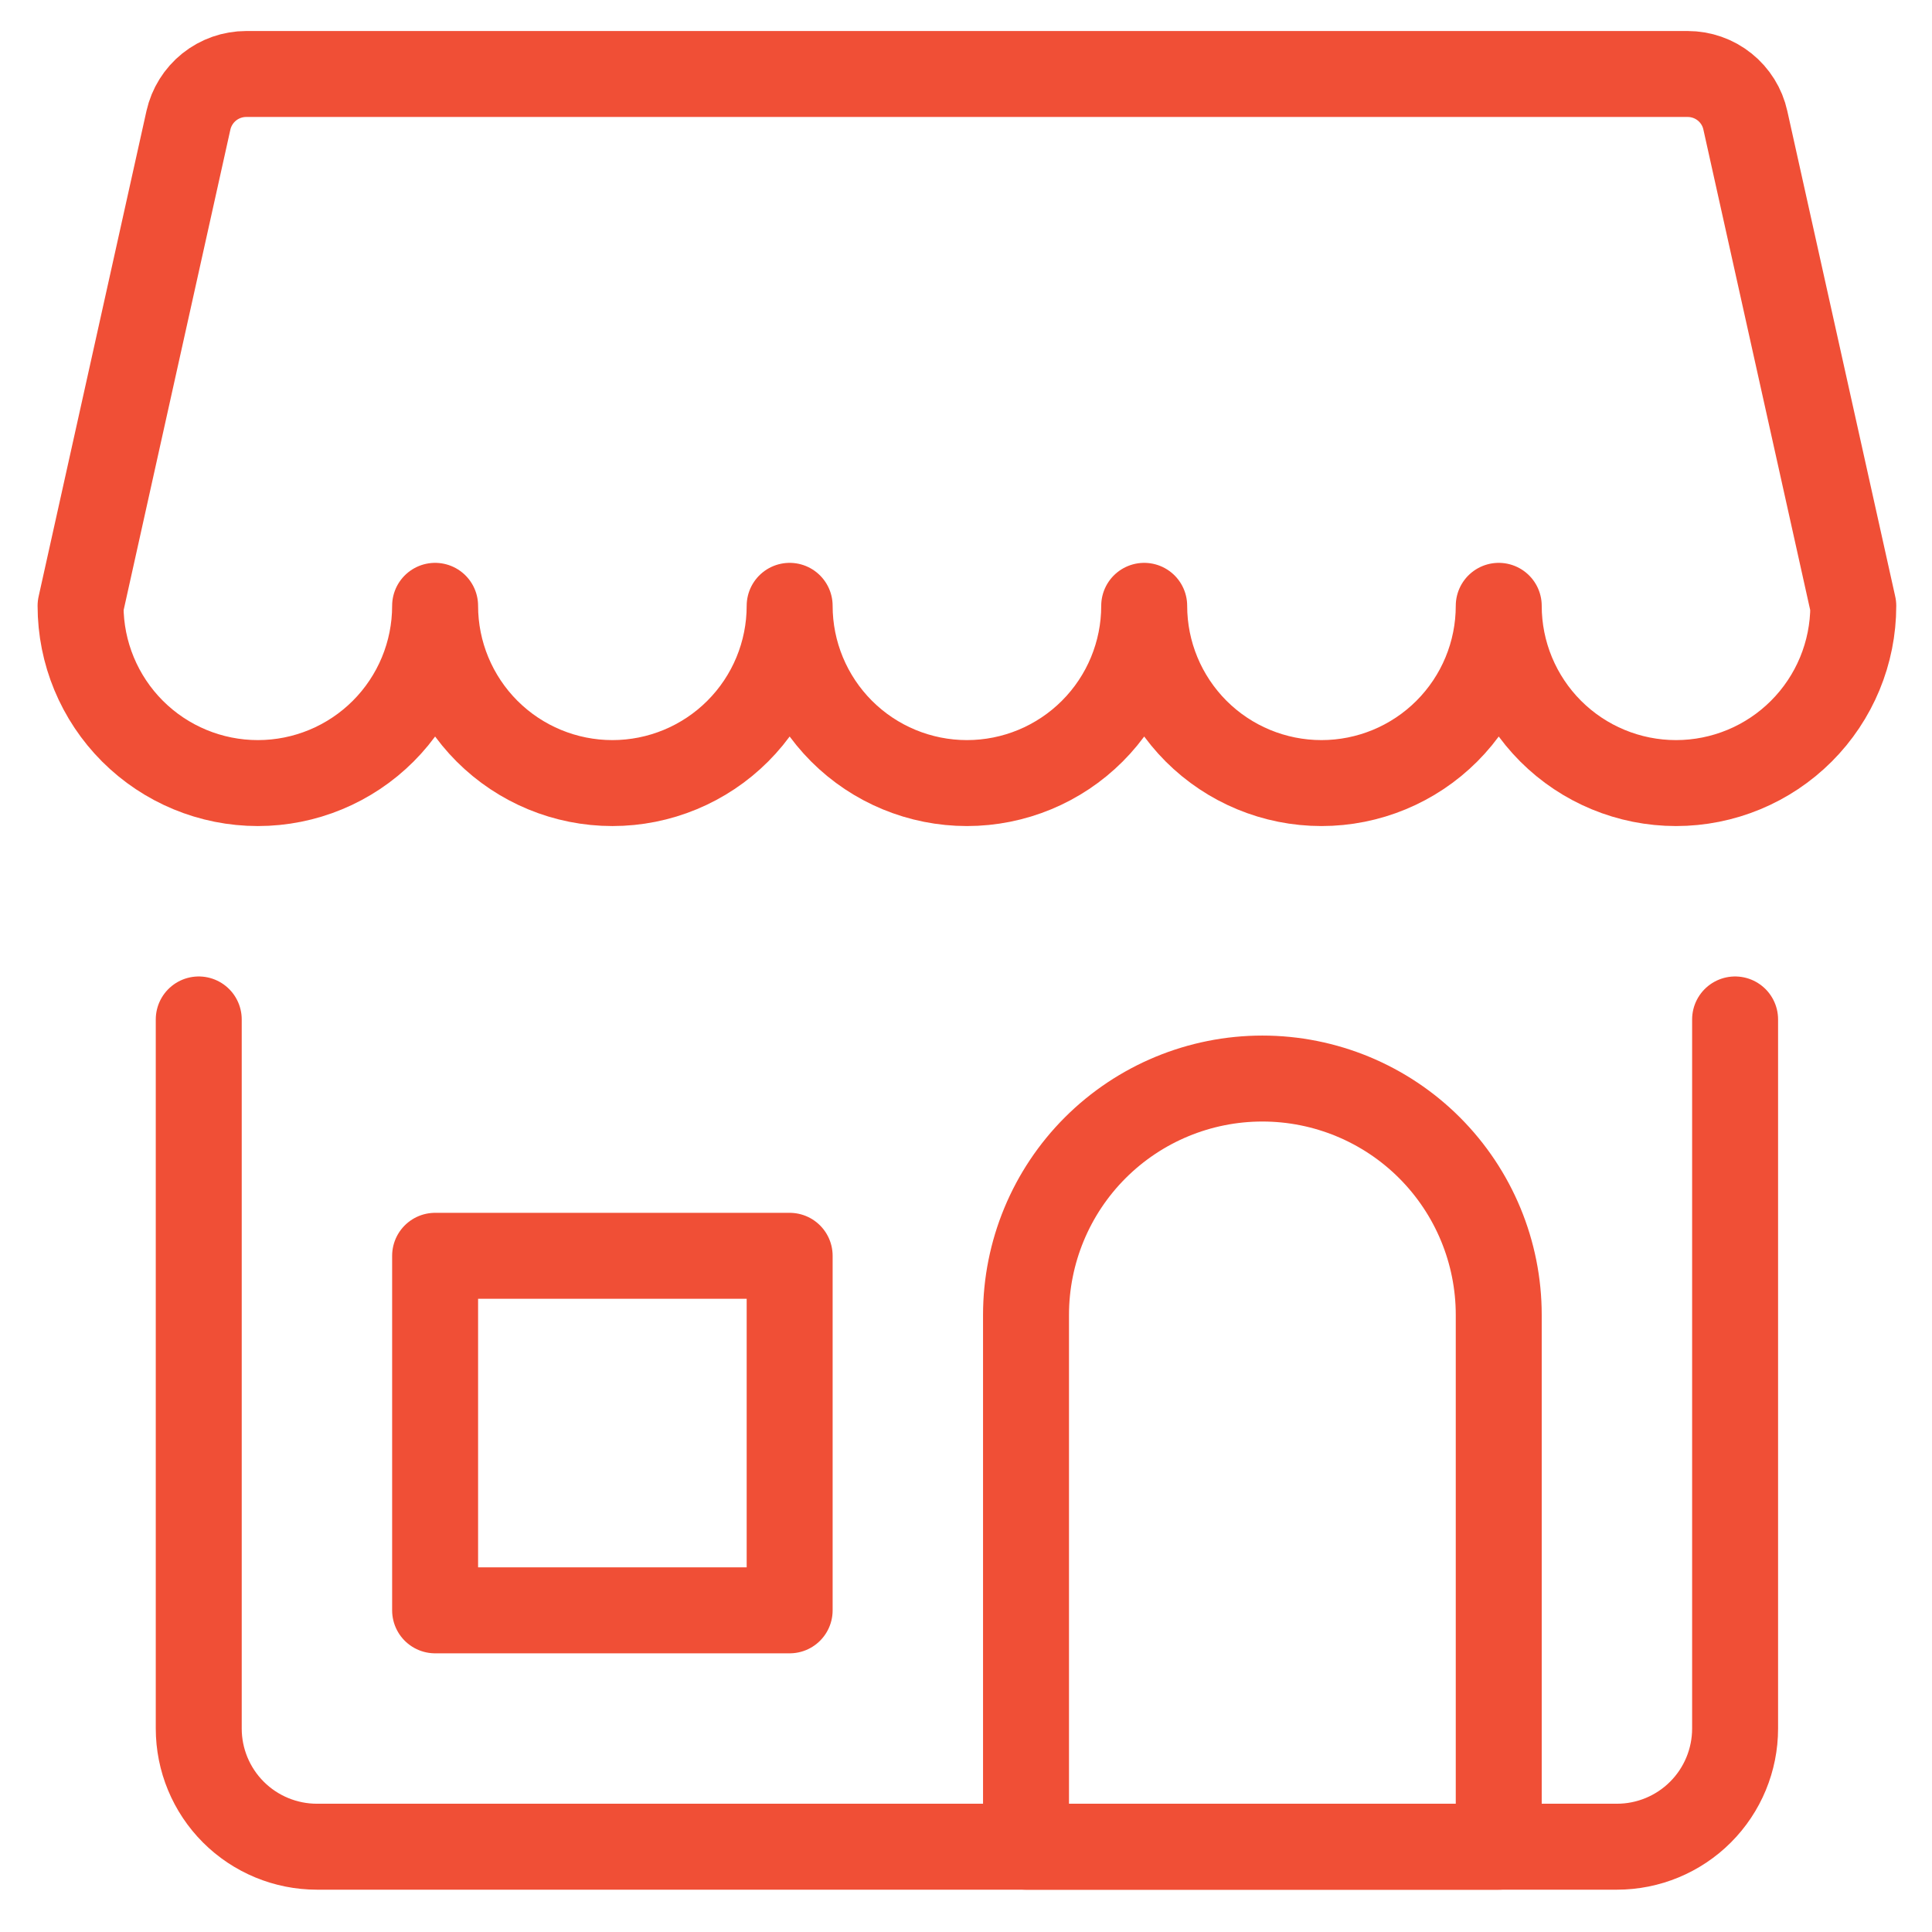
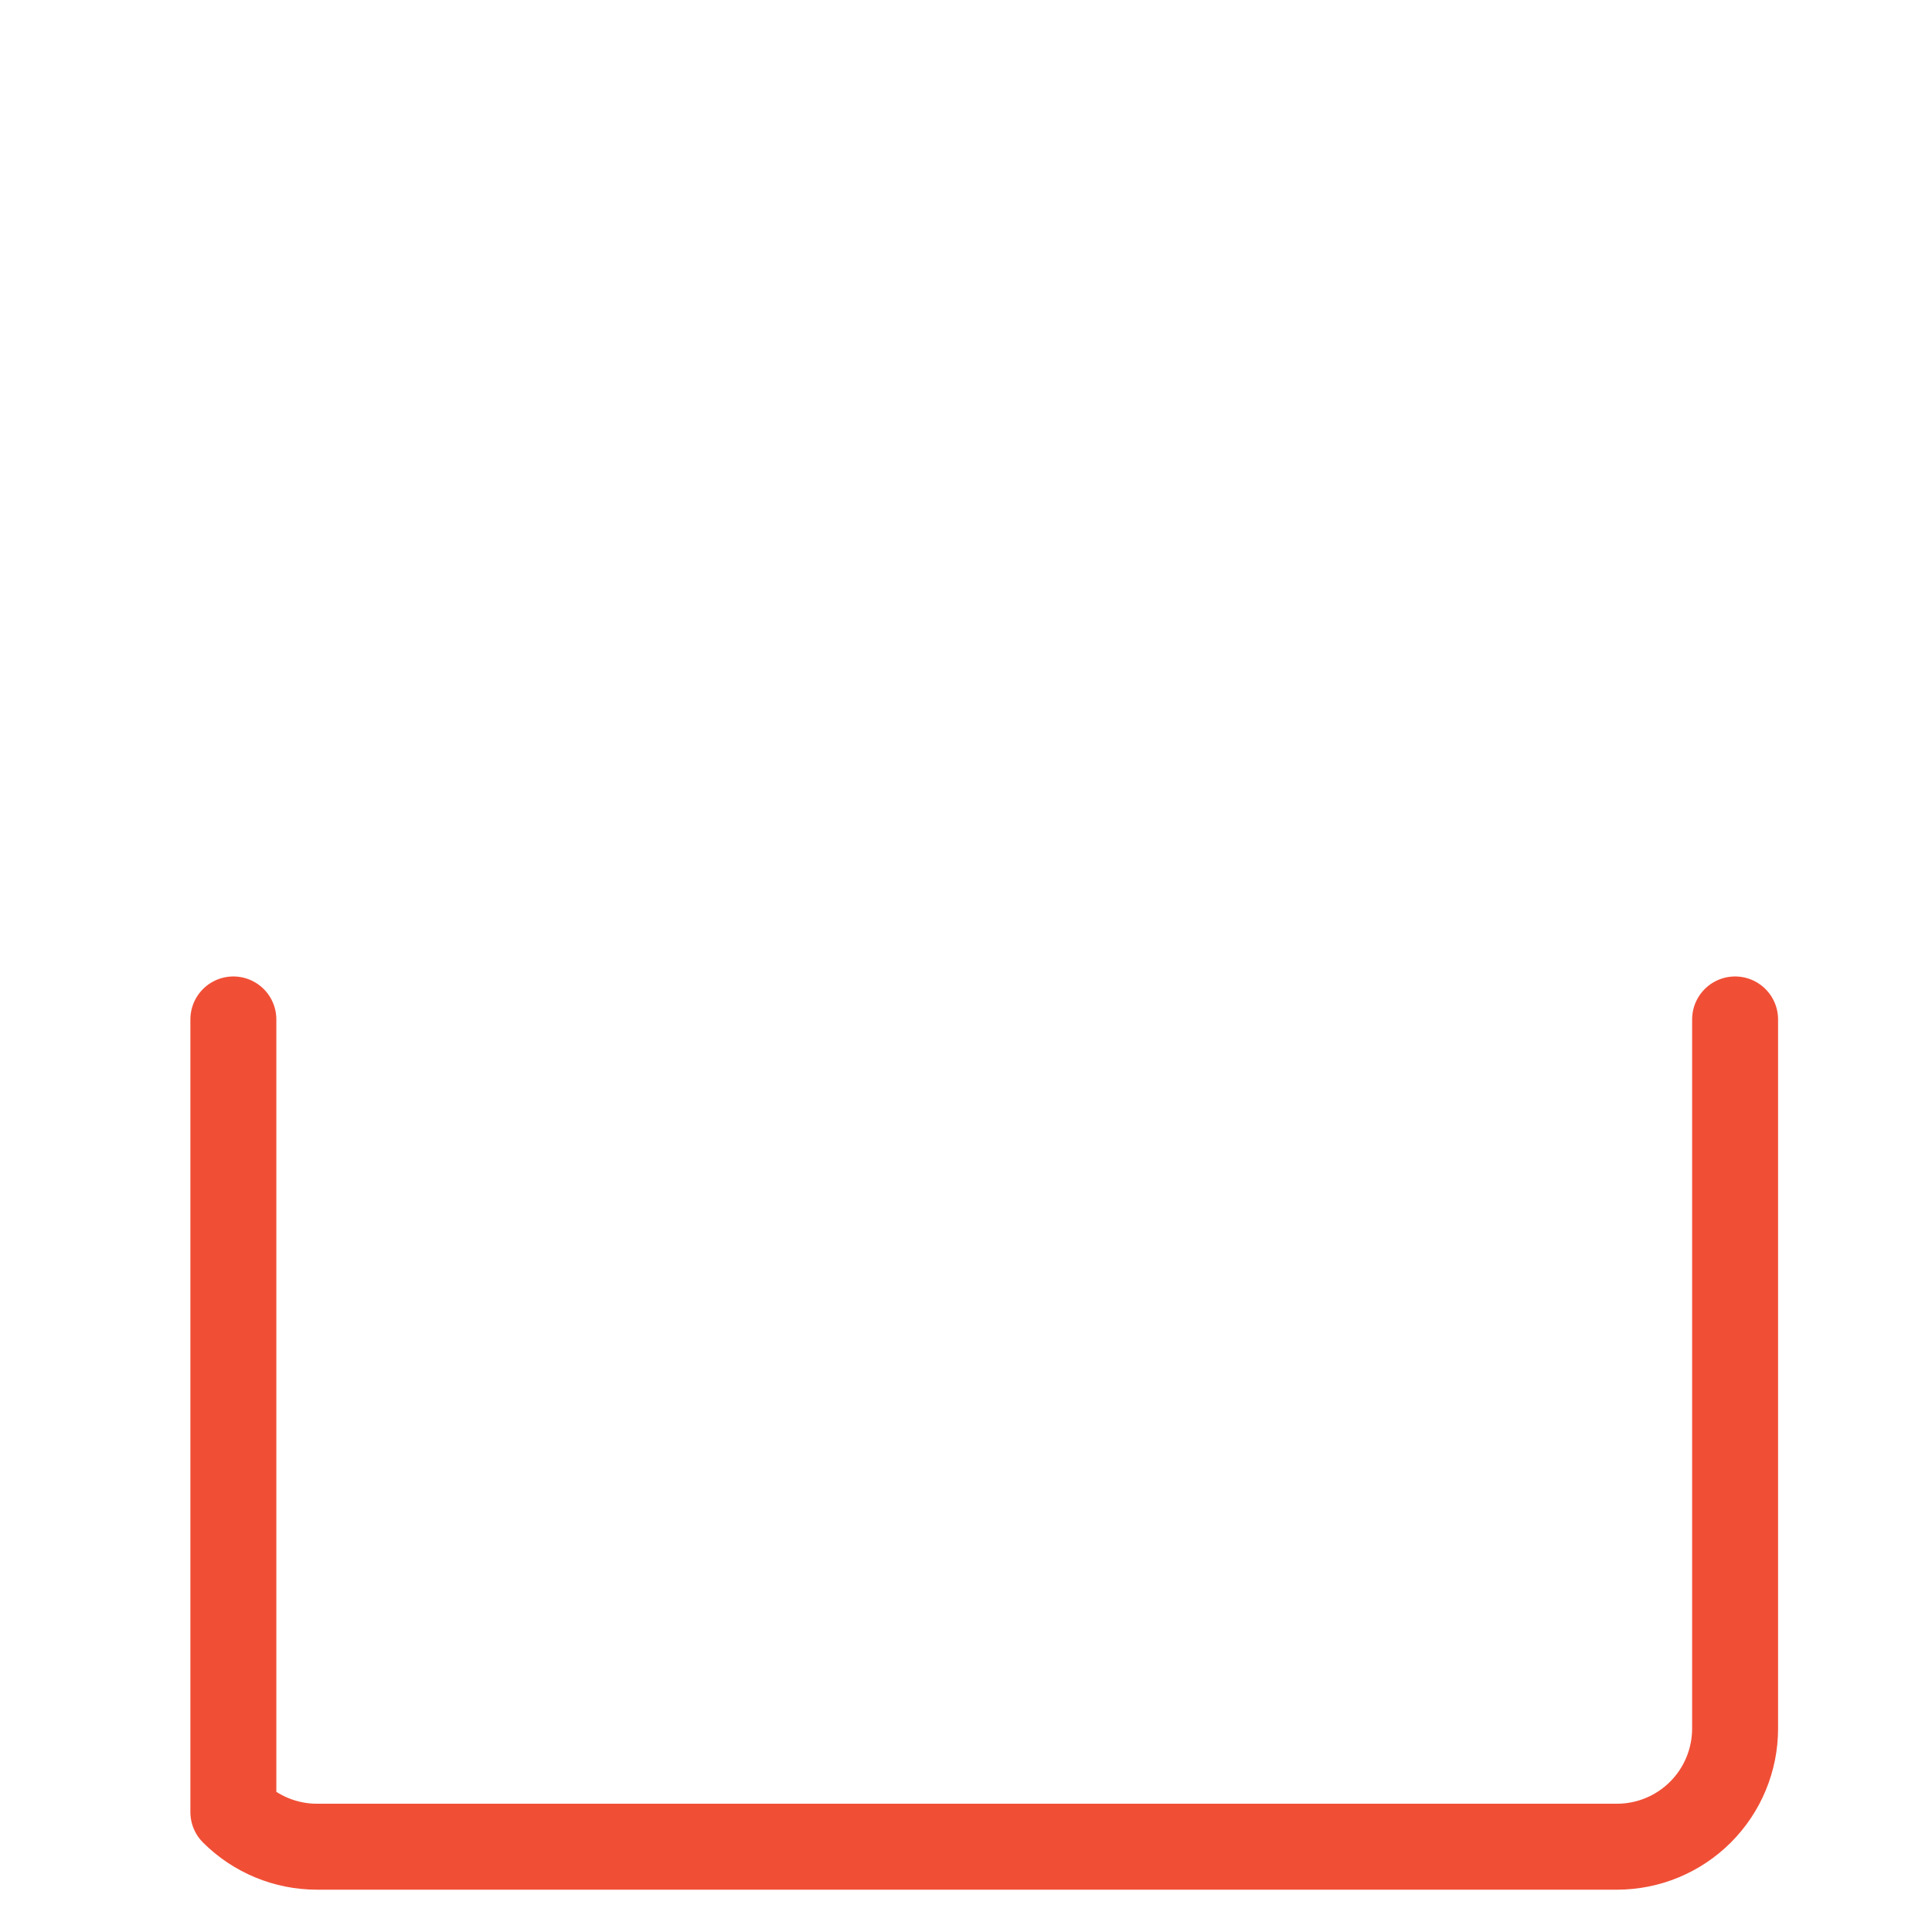
<svg xmlns="http://www.w3.org/2000/svg" fill="none" viewBox="0 0 47 47" height="47" width="47">
-   <path stroke-linejoin="round" stroke-linecap="round" stroke-width="2.091" stroke="#F04F36" d="M42.21 24.8V42.05C42.21 42.813 41.907 43.544 41.368 44.083C40.829 44.622 40.098 44.925 39.335 44.925H7.71C6.948 44.925 6.216 44.622 5.677 44.083C5.138 43.544 4.835 42.813 4.835 42.05V24.8" />
-   <path stroke-linejoin="round" stroke-linecap="round" stroke-width="2.091" stroke="#F04F36" d="M41.056 1.8H5.989C5.662 1.8 5.344 1.912 5.089 2.116C4.834 2.321 4.656 2.606 4.584 2.925L1.96 14.738C1.96 15.882 2.415 16.978 3.223 17.787C4.032 18.596 5.129 19.05 6.273 19.05C7.417 19.05 8.513 18.596 9.322 17.787C10.131 16.978 10.585 15.882 10.585 14.738C10.585 15.882 11.04 16.978 11.848 17.787C12.657 18.596 13.754 19.05 14.898 19.05C16.041 19.05 17.138 18.596 17.947 17.787C18.756 16.978 19.21 15.882 19.21 14.738C19.21 15.882 19.665 16.978 20.473 17.787C21.282 18.596 22.379 19.05 23.523 19.05C24.666 19.05 25.763 18.596 26.572 17.787C27.381 16.978 27.835 15.882 27.835 14.738C27.835 15.882 28.29 16.978 29.098 17.787C29.907 18.596 31.004 19.05 32.148 19.05C33.291 19.05 34.388 18.596 35.197 17.787C36.006 16.978 36.46 15.882 36.46 14.738C36.46 15.882 36.915 16.978 37.723 17.787C38.532 18.596 39.629 19.05 40.773 19.05C41.916 19.05 43.013 18.596 43.822 17.787C44.631 16.978 45.085 15.882 45.085 14.738L42.459 2.925C42.389 2.606 42.211 2.321 41.956 2.116C41.701 1.911 41.383 1.8 41.056 1.8Z" />
-   <path stroke-linejoin="round" stroke-linecap="round" stroke-width="2.091" stroke="#F04F36" d="M36.46 31.988C36.46 30.463 35.854 29 34.776 27.922C33.698 26.844 32.235 26.238 30.71 26.238C29.185 26.238 27.723 26.844 26.644 27.922C25.566 29 24.96 30.463 24.96 31.988V44.925H36.46V31.988Z" />
-   <path stroke-linejoin="round" stroke-linecap="round" stroke-width="2.091" stroke="#F04F36" d="M10.585 30.55H19.21V39.175H10.585V30.55Z" />
+   <path stroke-linejoin="round" stroke-linecap="round" stroke-width="2.091" stroke="#F04F36" d="M42.21 24.8V42.05C42.21 42.813 41.907 43.544 41.368 44.083C40.829 44.622 40.098 44.925 39.335 44.925H7.71C6.948 44.925 6.216 44.622 5.677 44.083V24.8" />
</svg>